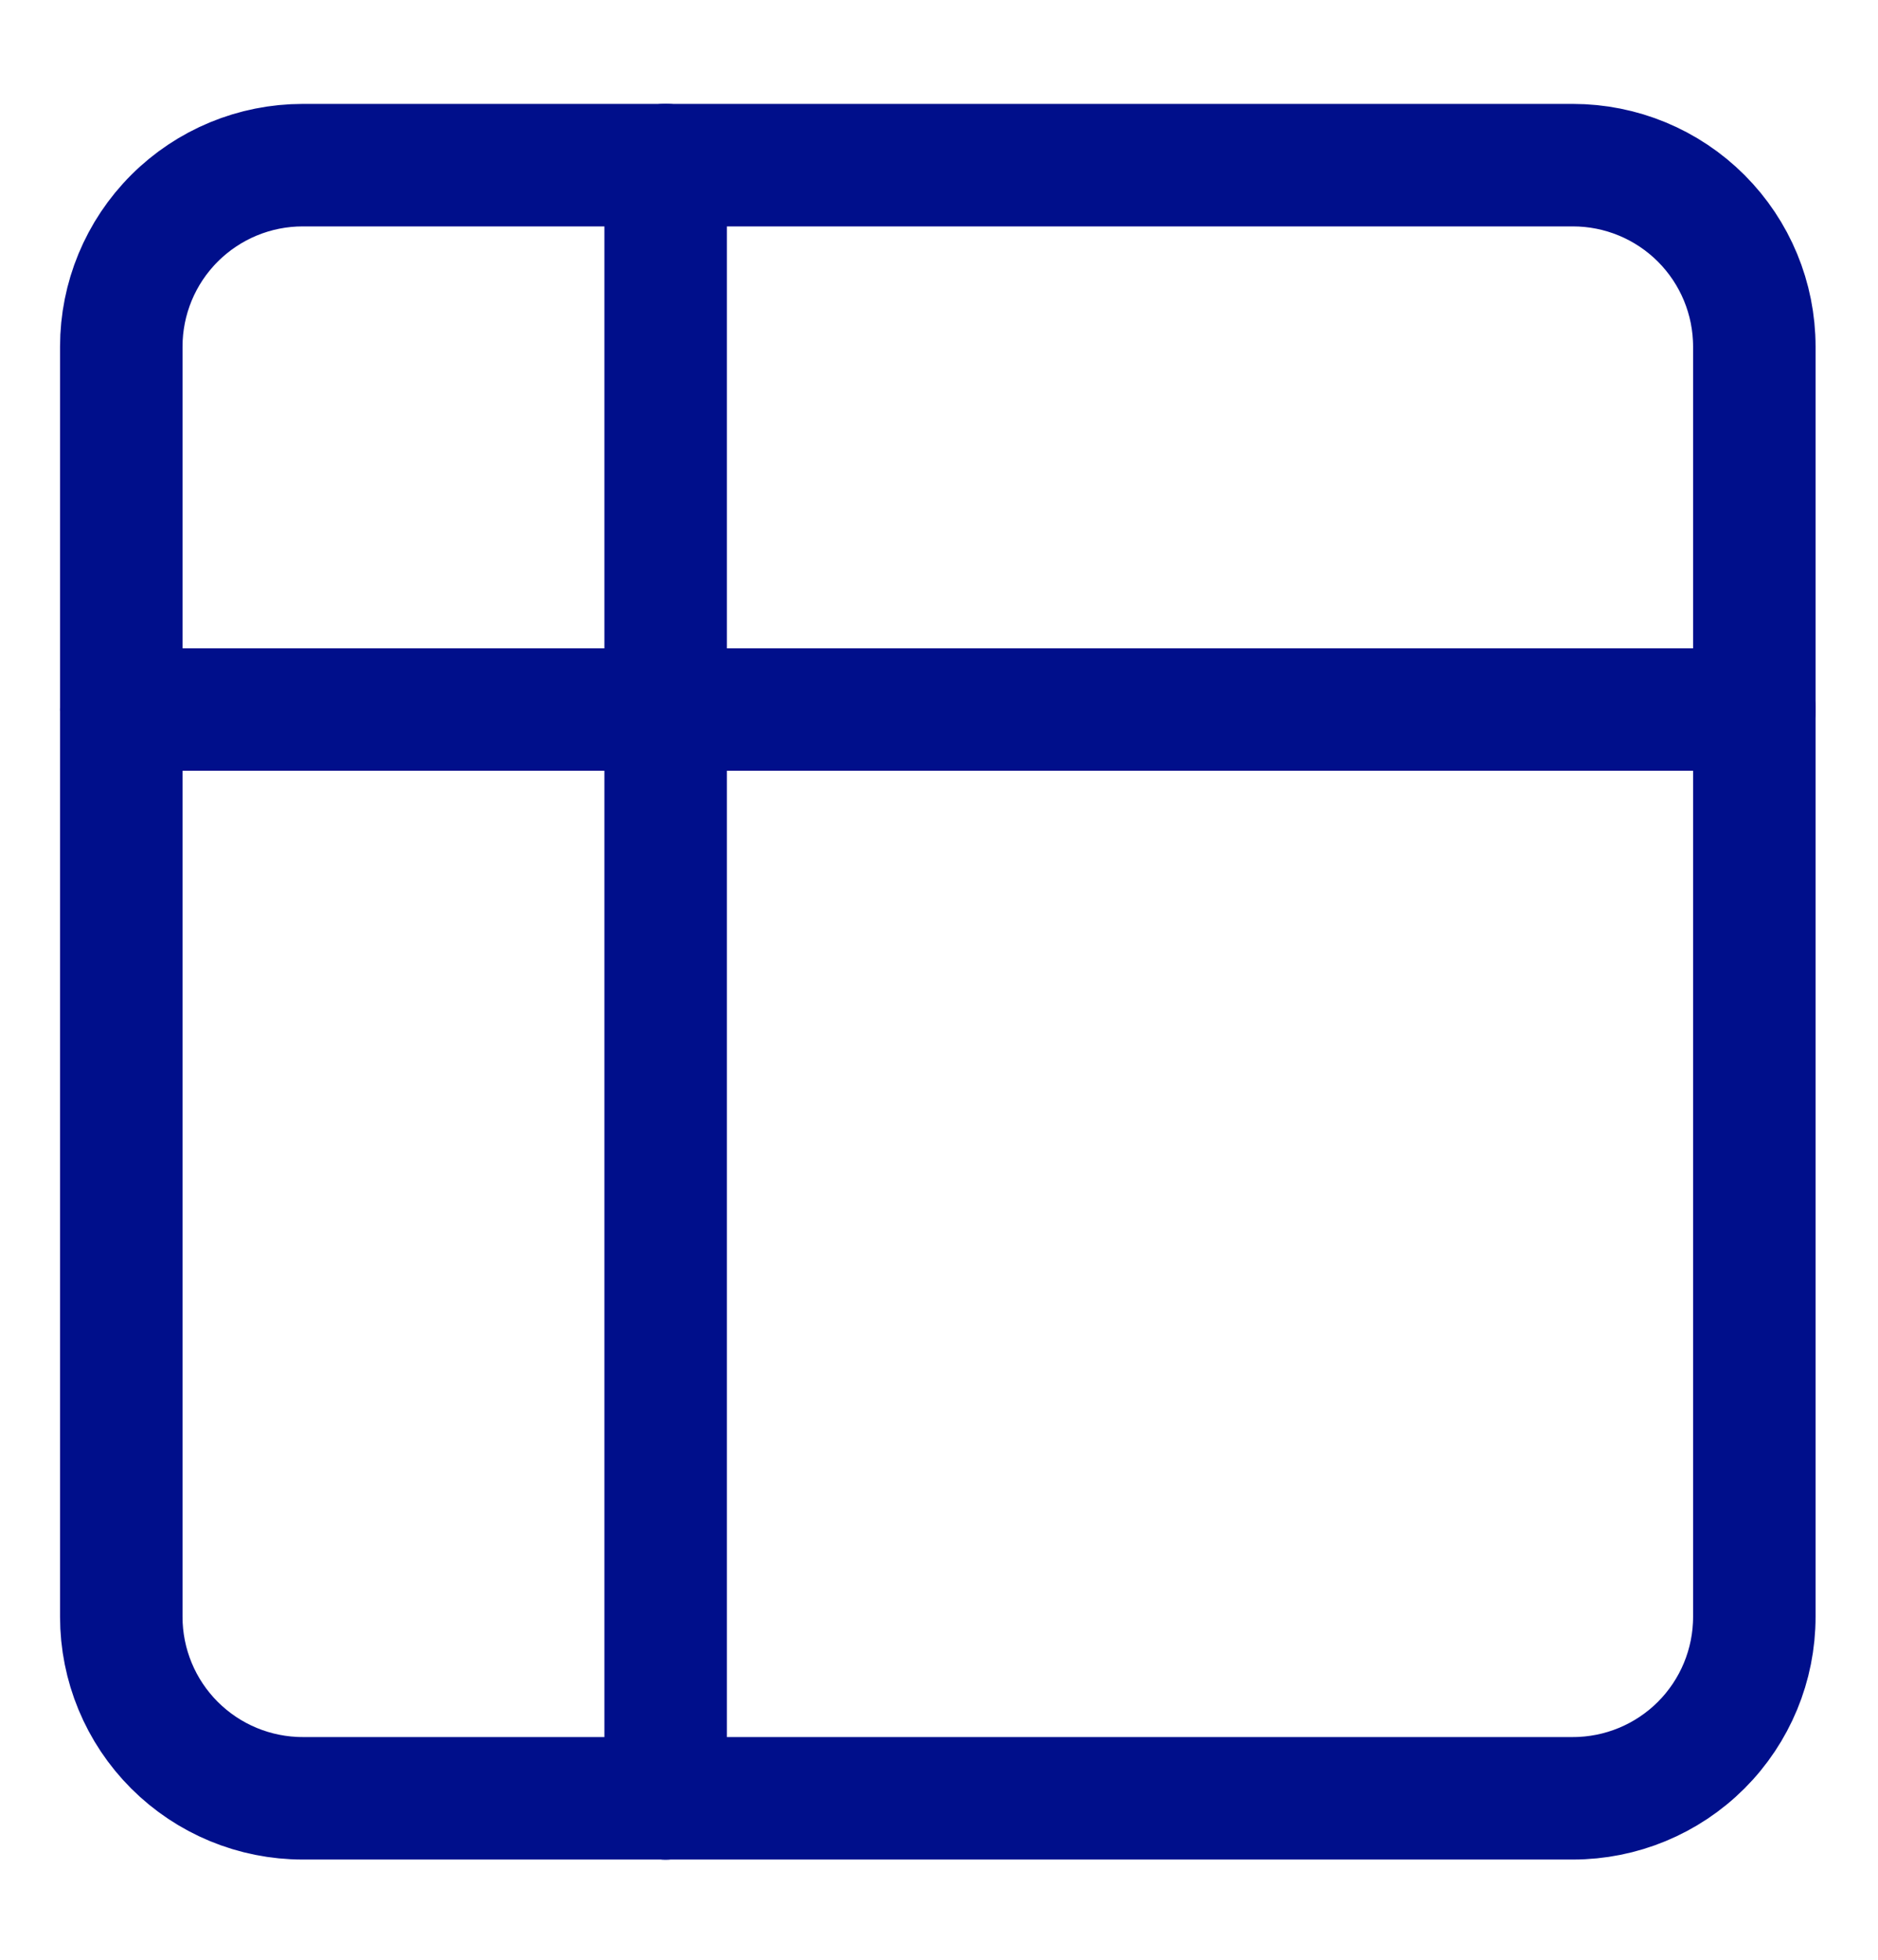
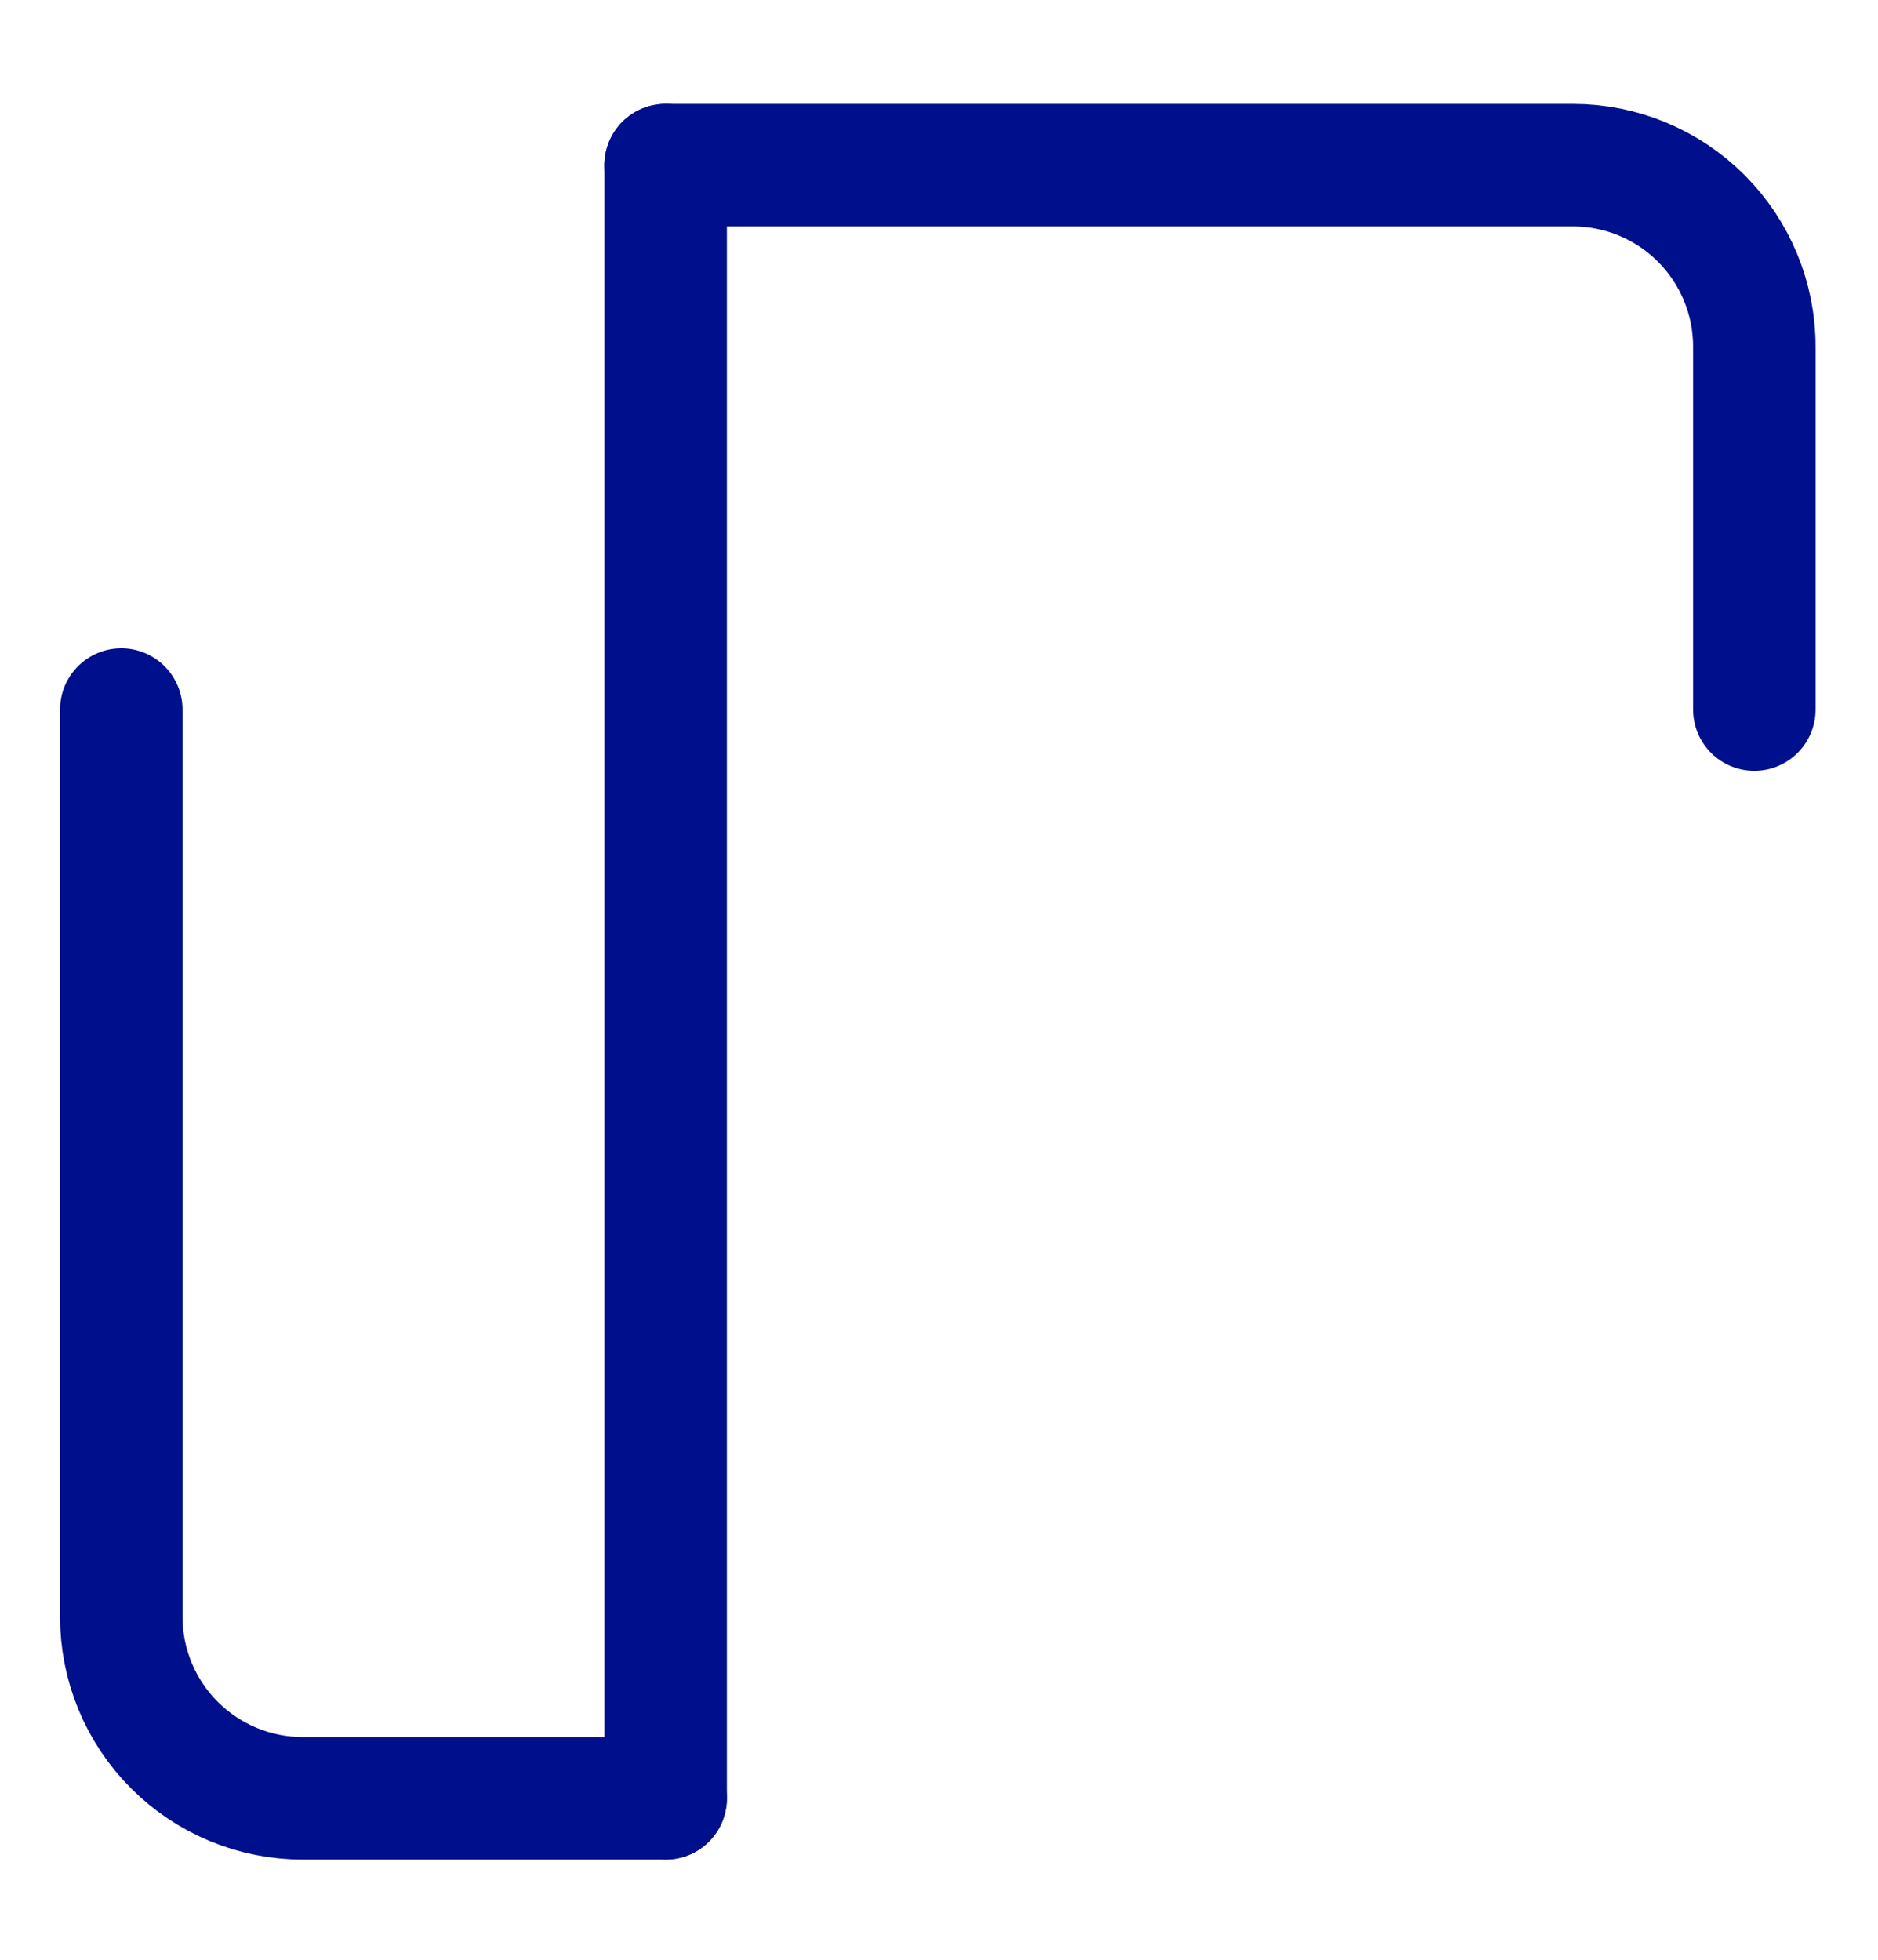
<svg xmlns="http://www.w3.org/2000/svg" xml:space="preserve" width="11.5mm" height="12mm" version="1.1" style="shape-rendering:geometricPrecision; text-rendering:geometricPrecision; image-rendering:optimizeQuality; fill-rule:evenodd; clip-rule:evenodd" viewBox="0 0 1150 1200">
  <defs>
    <style type="text/css">
   
    .str0 {stroke:#000F8B;stroke-width:75;stroke-linecap:round;stroke-linejoin:round;stroke-miterlimit:22.926}
    .fil0 {fill:none}
   
  </style>
  </defs>
  <g id="Camada_x0020_1">
    <g id="_2100308267344">
-       <line class="fil0 str0" x1="74.27" y1="434.47" x2="1074.27" y2="434.47" />
      <path class="fil0 str0" d="M407.61 1101.13l-222.22 0c-29.48,0 -57.73,-11.7 -78.57,-32.54 -20.85,-20.85 -32.55,-49.1 -32.55,-78.58l0 -555.54" />
-       <path class="fil0 str0" d="M407.61 1101.13l555.54 0c29.48,0 57.73,-11.7 78.58,-32.54 20.84,-20.85 32.54,-49.1 32.54,-78.58l0 -555.54" />
      <line class="fil0 str0" x1="407.61" y1="101.13" x2="407.61" y2="1101.13" />
      <path class="fil0 str0" d="M407.61 101.13l555.54 0c29.48,0 57.73,11.7 78.58,32.55 20.84,20.84 32.54,49.09 32.54,78.57l0 222.22" />
-       <path class="fil0 str0" d="M407.61 101.13l-222.22 0c-29.48,0 -57.73,11.7 -78.57,32.55 -20.85,20.84 -32.55,49.09 -32.55,78.57l0 222.22" />
    </g>
  </g>
</svg>